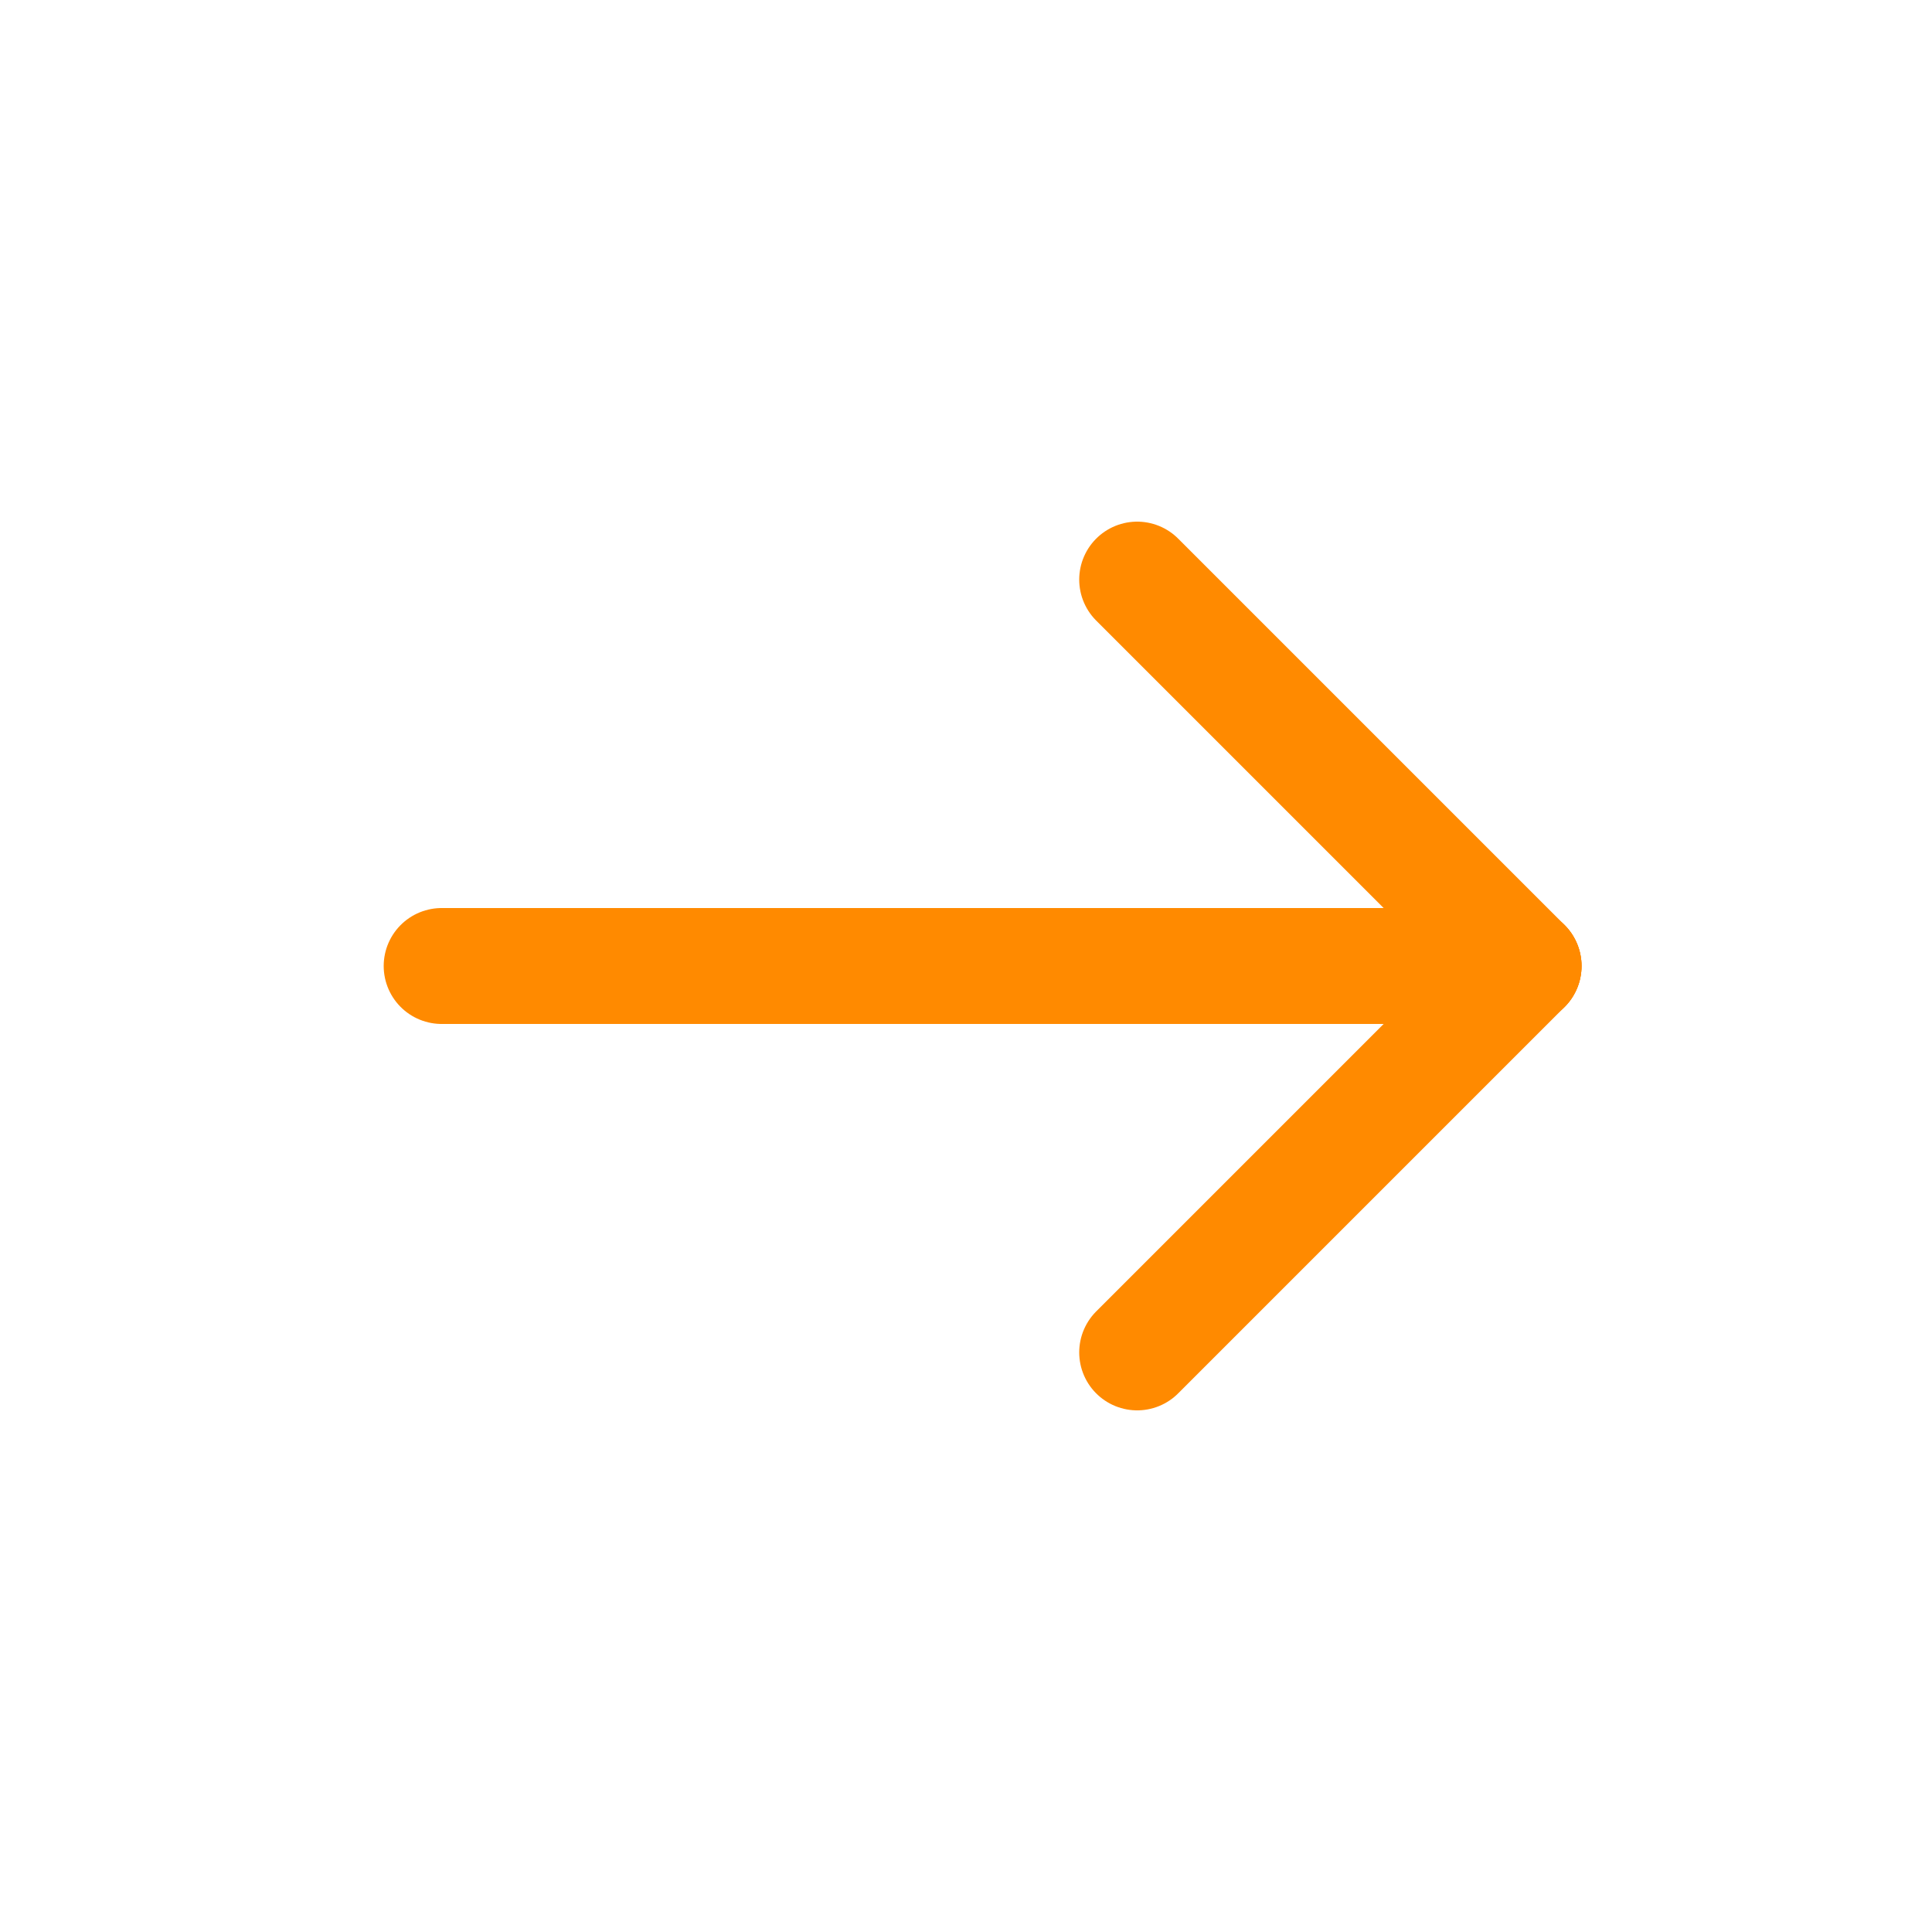
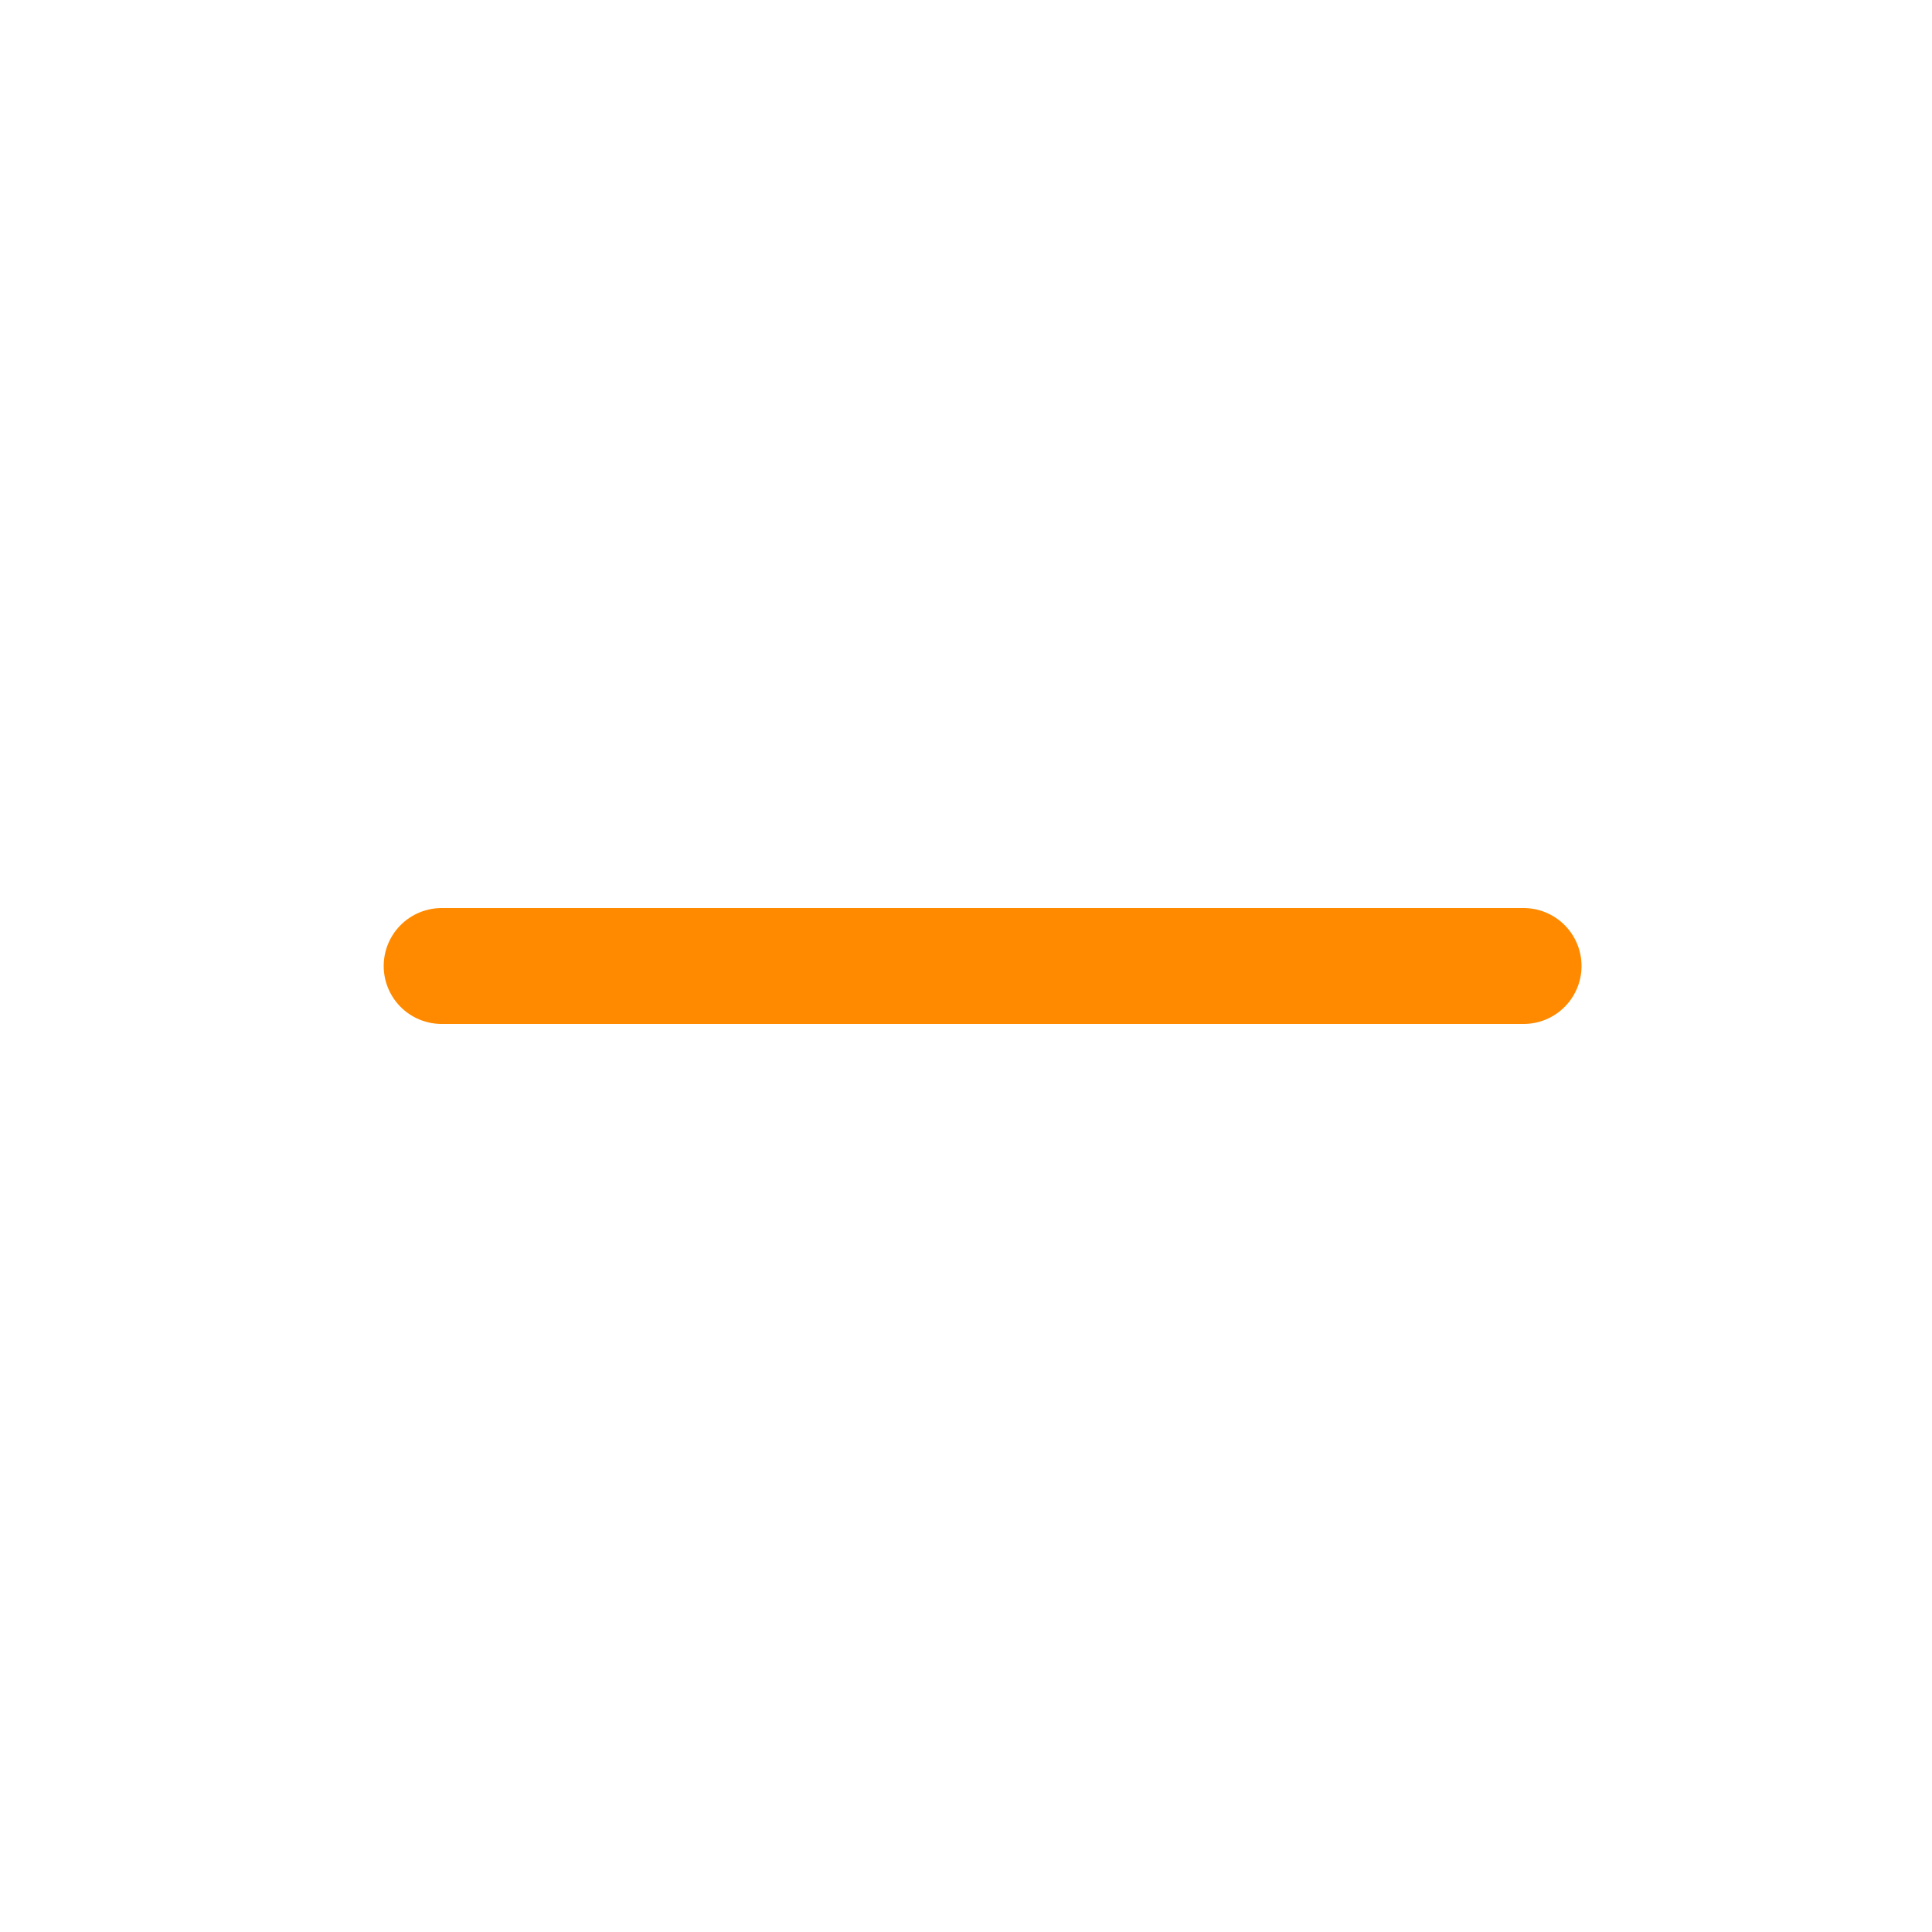
<svg xmlns="http://www.w3.org/2000/svg" width="25" height="25" viewBox="0 0 25 25" fill="none">
  <path d="M19.715 12.5H5.715" stroke="#FF8A00" stroke-width="1.5" stroke-linecap="round" stroke-linejoin="round" />
-   <path d="M14.715 17.5L19.715 12.5" stroke="#FF8A00" stroke-width="1.5" stroke-linecap="round" stroke-linejoin="round" />
-   <path d="M14.715 7.5L19.715 12.5" stroke="#FF8A00" stroke-width="1.5" stroke-linecap="round" stroke-linejoin="round" />
</svg>